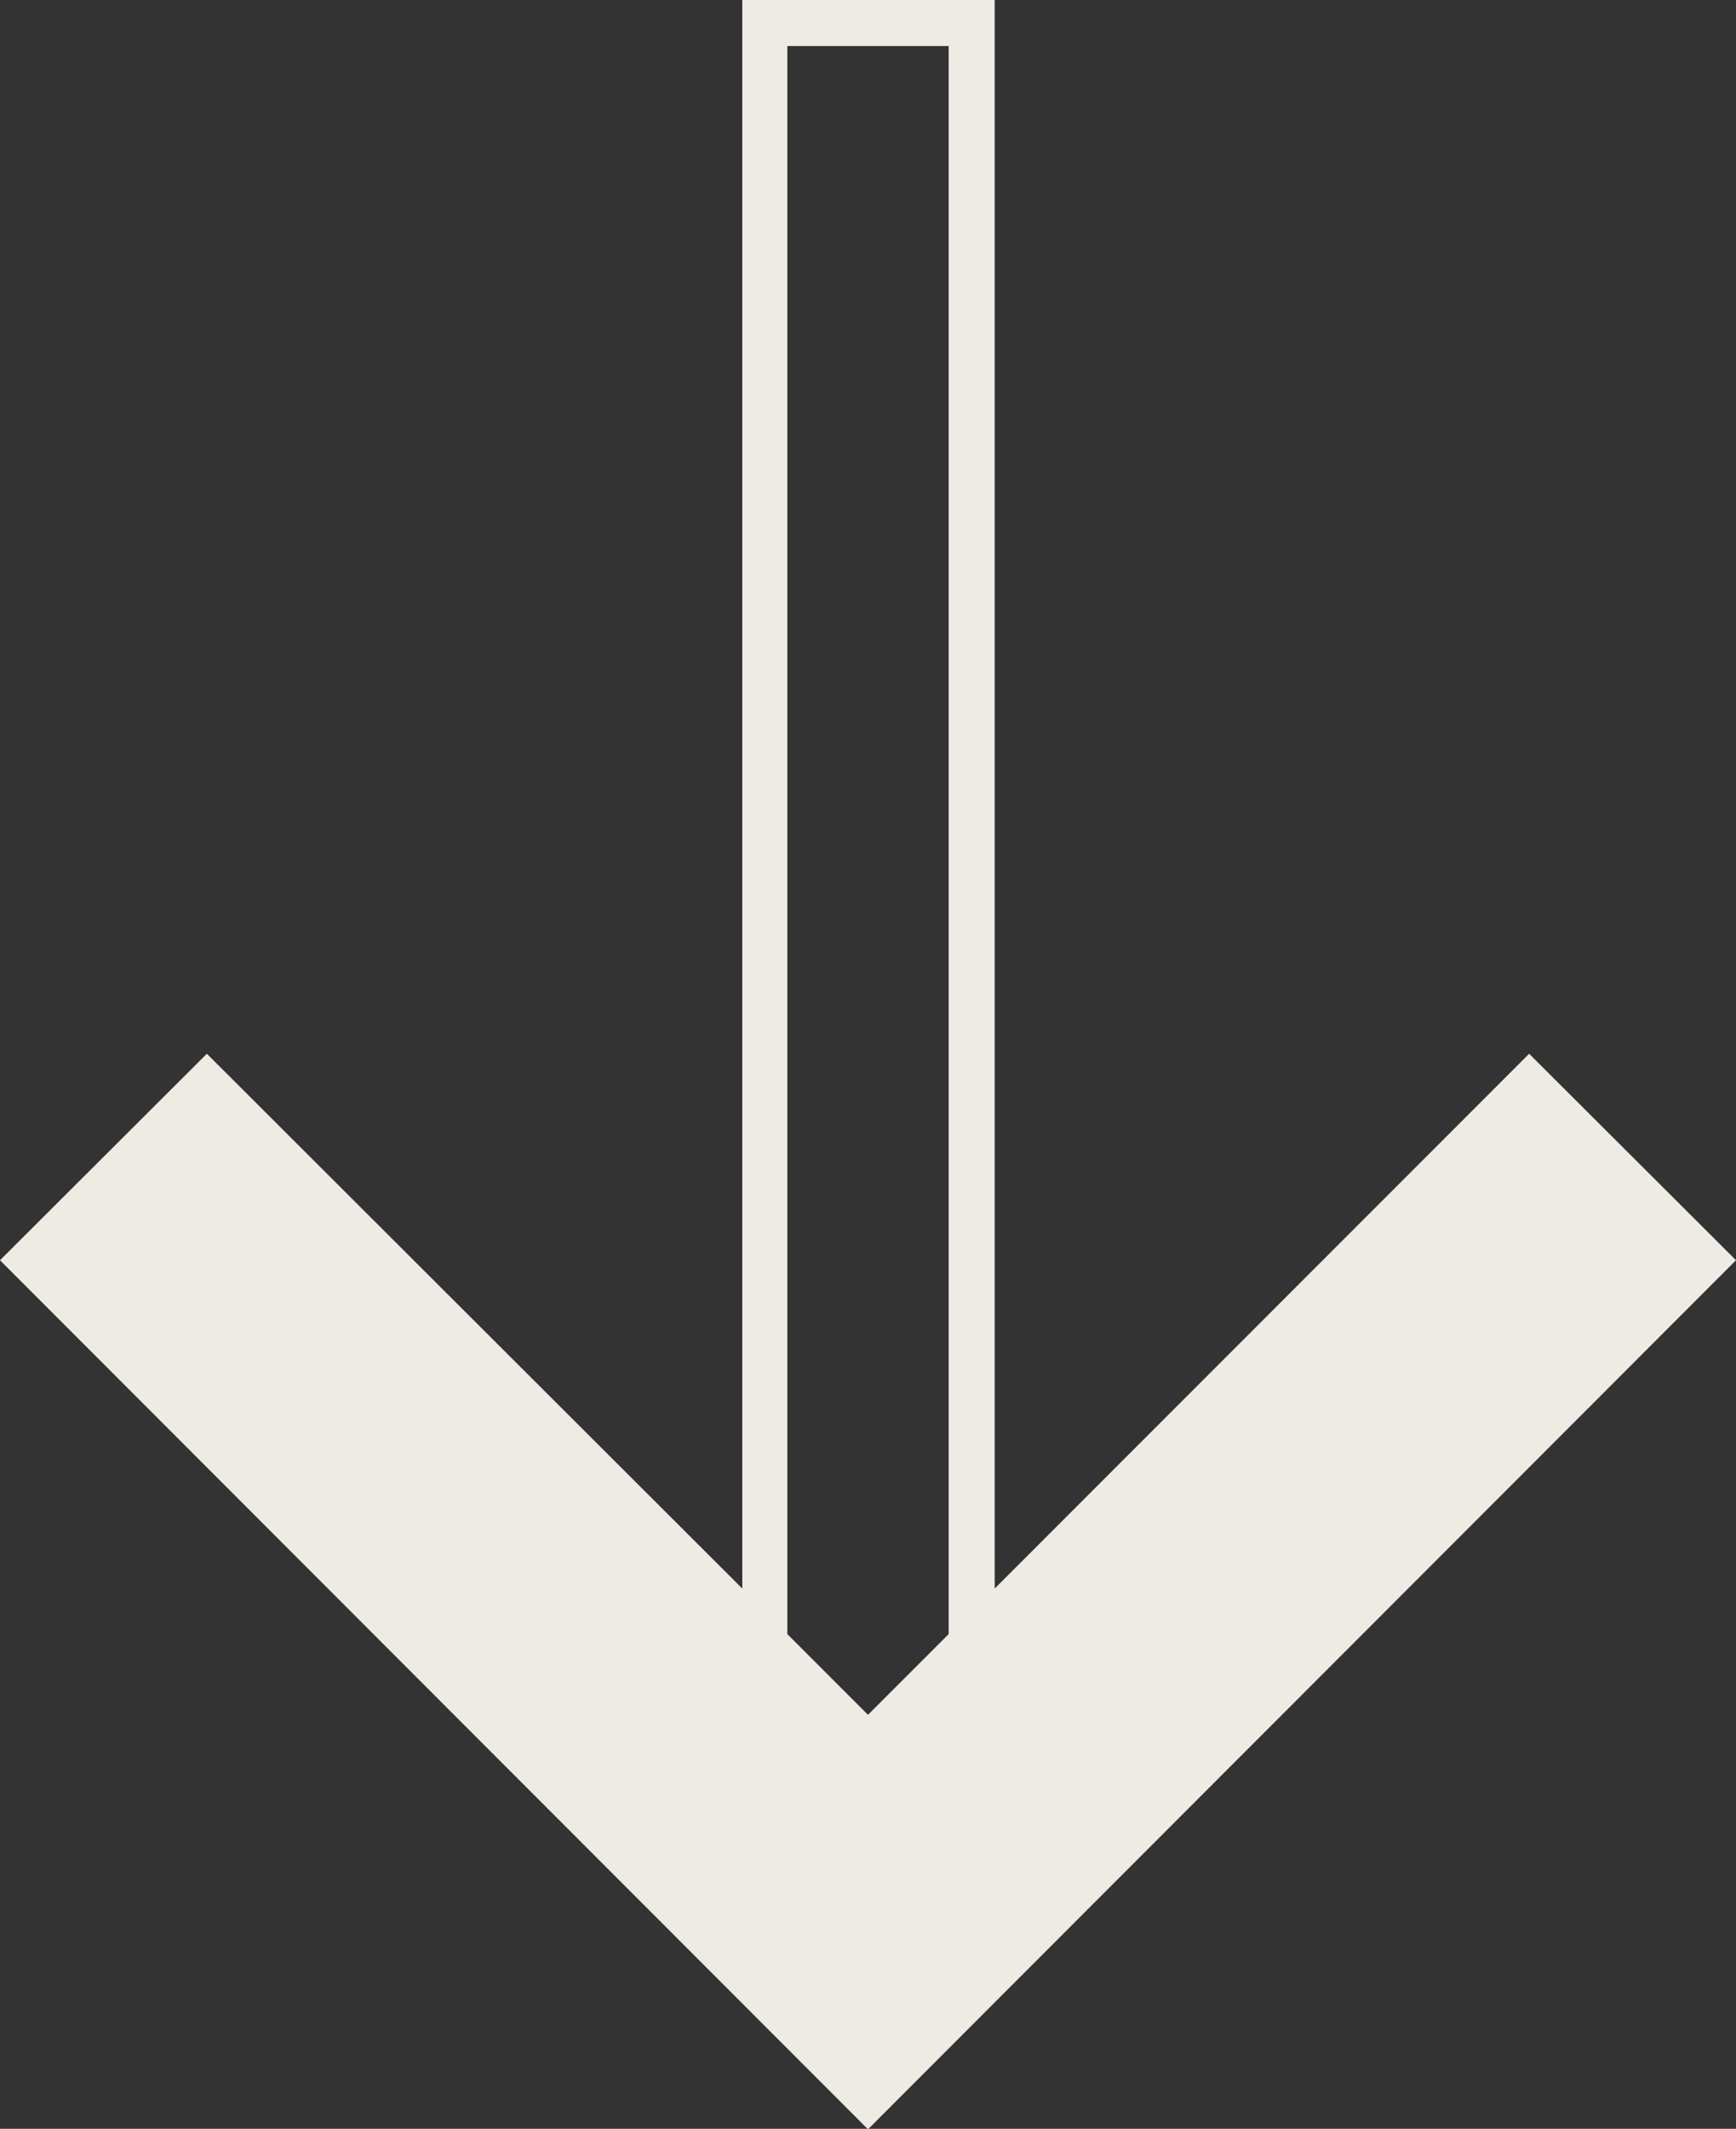
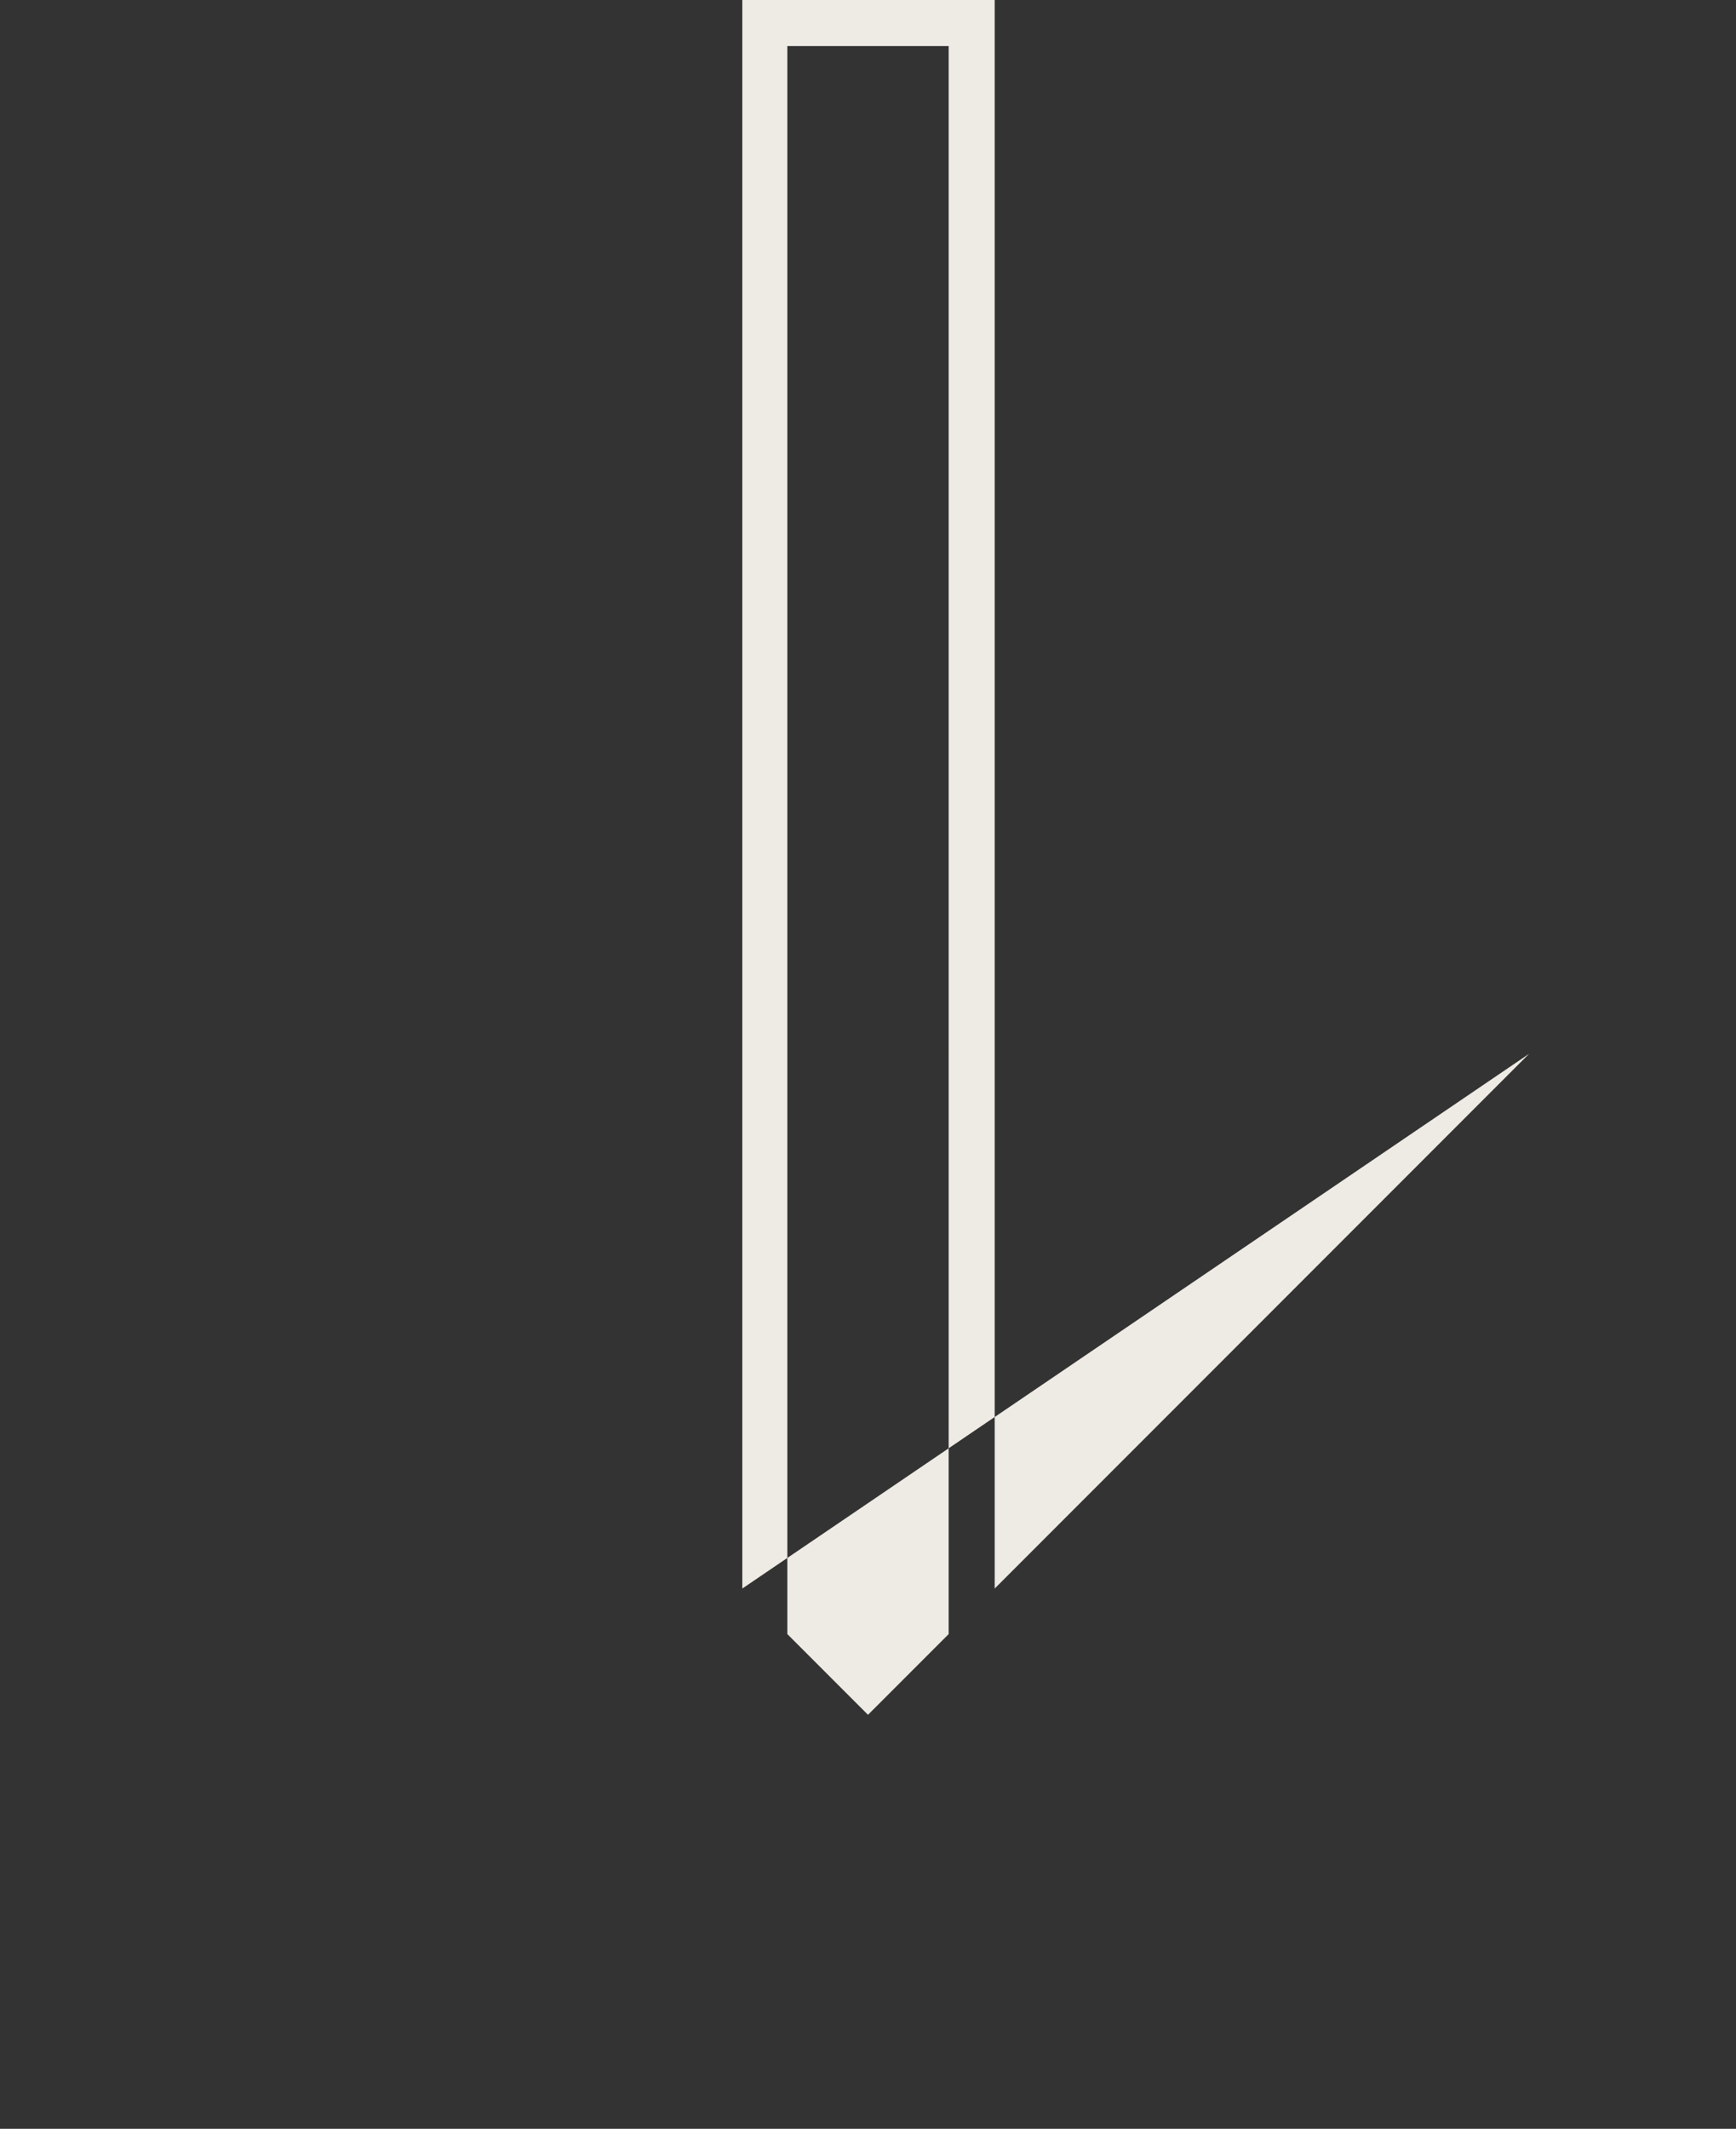
<svg xmlns="http://www.w3.org/2000/svg" viewBox="0 0 35.08 42.99">
  <rect x="0" y="0" width="35.08" height="42.99" fill="#333333" stroke="none" />
  <defs>
    <style>.cls-1{fill:#eeeae4;}</style>
  </defs>
  <g id="Layer_2" data-name="Layer 2">
    <g id="Guides">
-       <path class="cls-1" d="M30.9,21.28,20.1,32.08V0H15V32.08L4.18,21.28,0,25.45,17.54,43,35.08,25.45ZM15.91.93h3.26V33l-1.63,1.63L15.91,33Z" />
+       <path class="cls-1" d="M30.9,21.28,20.1,32.08V0H15V32.08ZM15.91.93h3.26V33l-1.63,1.63L15.91,33Z" />
    </g>
  </g>
</svg>